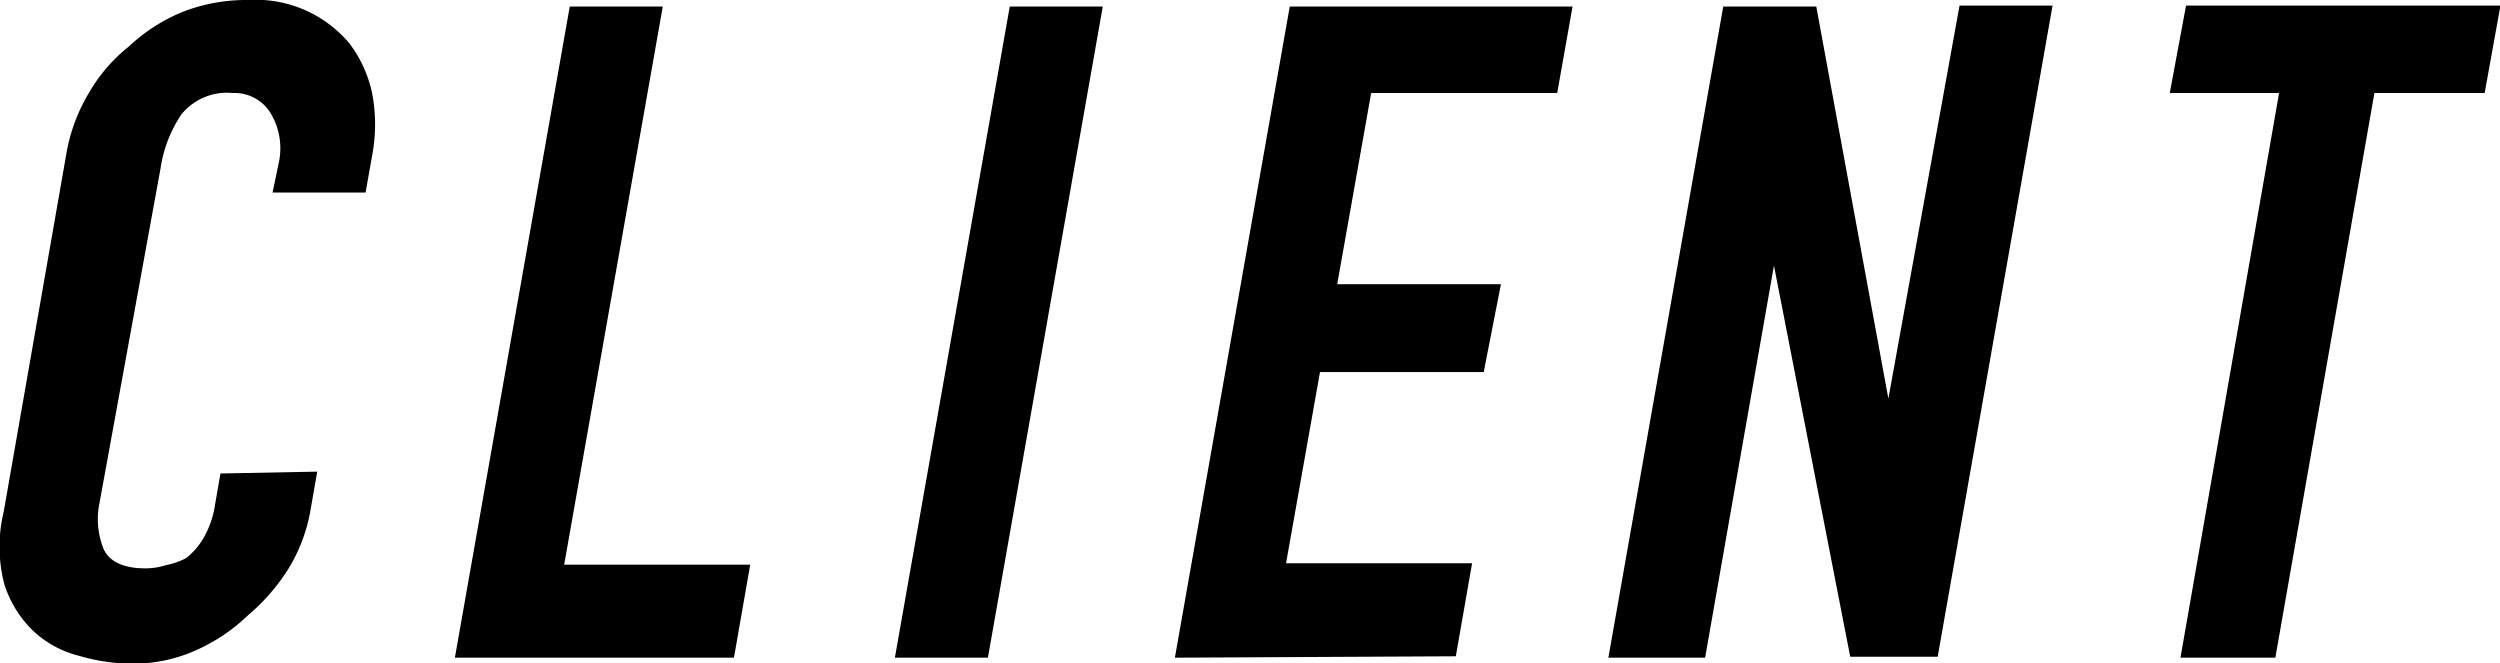
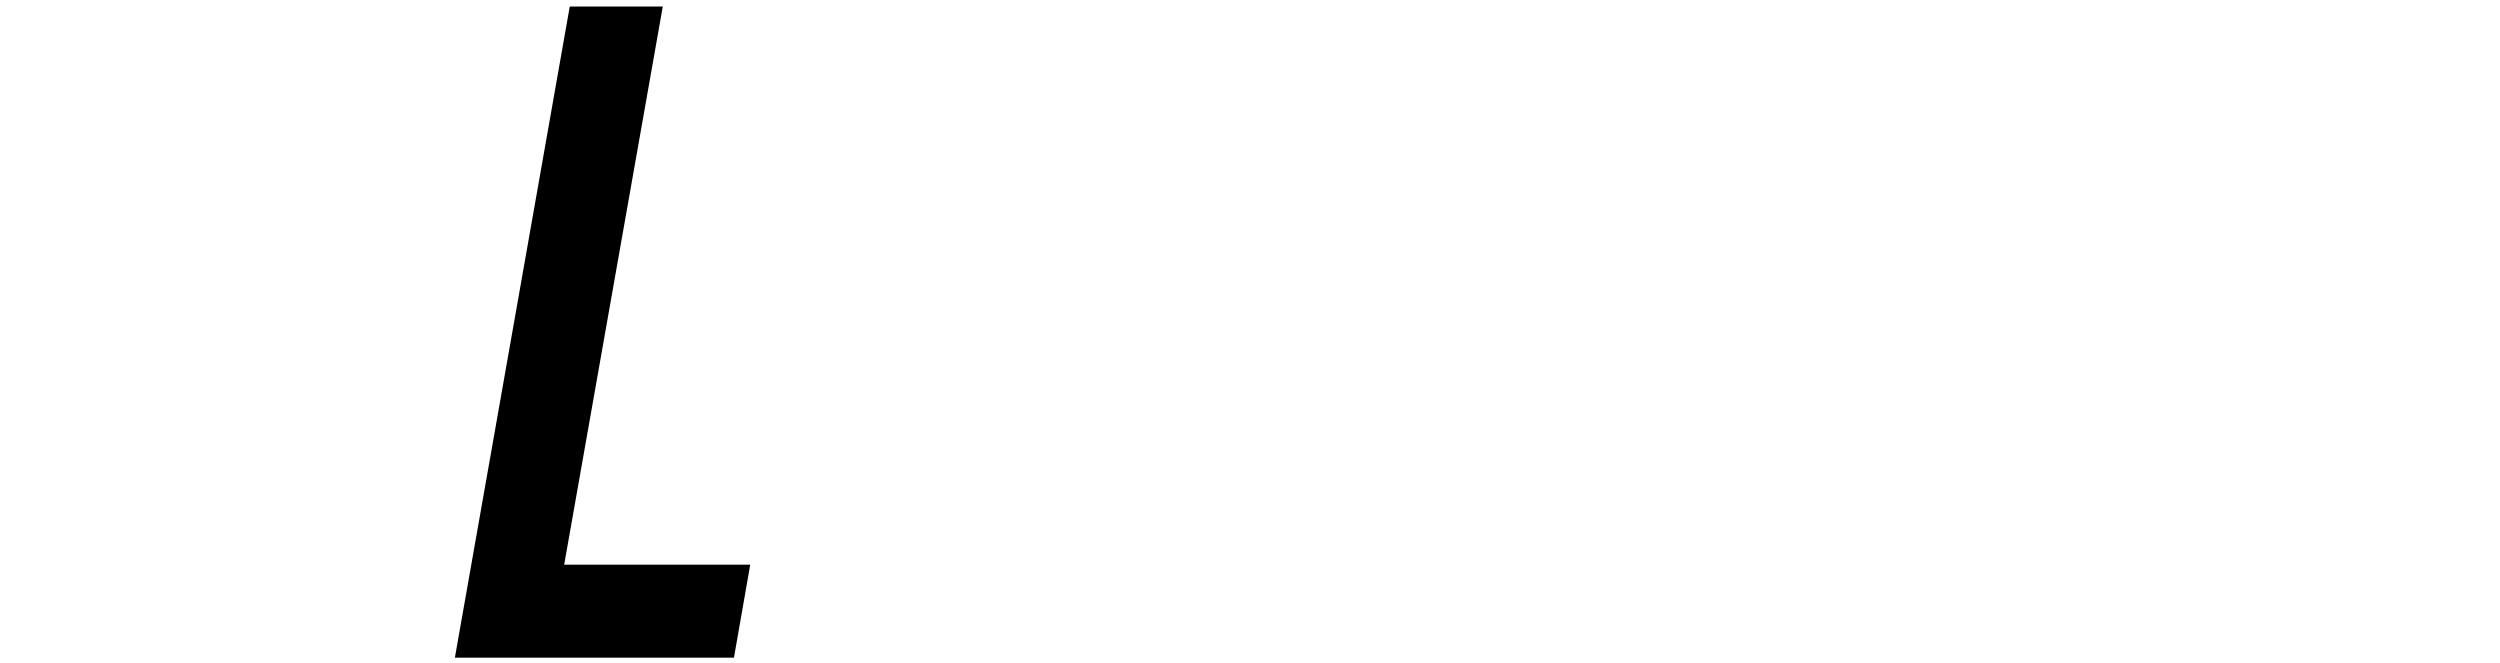
<svg xmlns="http://www.w3.org/2000/svg" viewBox="0 0 53.75 14.26">
  <g id="レイヤー_2" data-name="レイヤー 2">
    <g id="レイヤー_1-2" data-name="レイヤー 1">
-       <path d="M6.82,10.14,6.67,11a3.56,3.56,0,0,1-.47,1.23,4.29,4.29,0,0,1-.87,1A3.89,3.89,0,0,1,4.17,14a3.32,3.32,0,0,1-1.32.27A4.14,4.14,0,0,1,1.7,14.1a2.21,2.21,0,0,1-1-.55,2.39,2.39,0,0,1-.61-1A3.21,3.21,0,0,1,.08,11L1.44,3.23A3.79,3.79,0,0,1,1.91,2a3.52,3.52,0,0,1,.86-1A3.78,3.78,0,0,1,3.94.25,3.77,3.77,0,0,1,5.33,0,2.63,2.63,0,0,1,7.51.93,2.71,2.71,0,0,1,8,2,3.59,3.59,0,0,1,8,3.35l-.14.79h-2L6,3.47a1.47,1.47,0,0,0-.16-1A.91.91,0,0,0,5,2a1.26,1.26,0,0,0-1.1.46,2.81,2.81,0,0,0-.45,1.17L2.14,10.81a1.72,1.72,0,0,0,.09,1c.13.27.43.41.9.41a1.48,1.48,0,0,0,.44-.07A1.54,1.54,0,0,0,4,12a1.51,1.51,0,0,0,.38-.44,2,2,0,0,0,.24-.69l.12-.69Z" />
      <path d="M9.78,14.14l2.47-14h2l-2.12,12h4l-.35,2Z" />
-       <path d="M19.24,14.14l2.47-14h2l-2.47,14Z" />
-       <path d="M25.26,14.14l2.47-14h6.08L33.48,2h-4l-.73,4.11h3.52L31.9,8H28.38l-.73,4.11h4l-.35,2Z" />
-       <path d="M34.58,14.14l2.47-14h2L40.6,8.57h0L42.13.12h2l-2.47,14H39.78L38.14,5.71h0l-1.48,8.43Z" />
-       <path d="M46.88,14.14,49,2H46.65L47,.12h6.76L53.42,2H51.05L48.92,14.14Z" />
    </g>
  </g>
</svg>